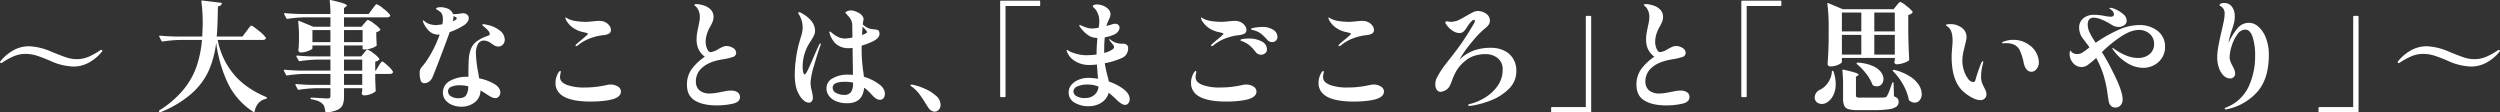
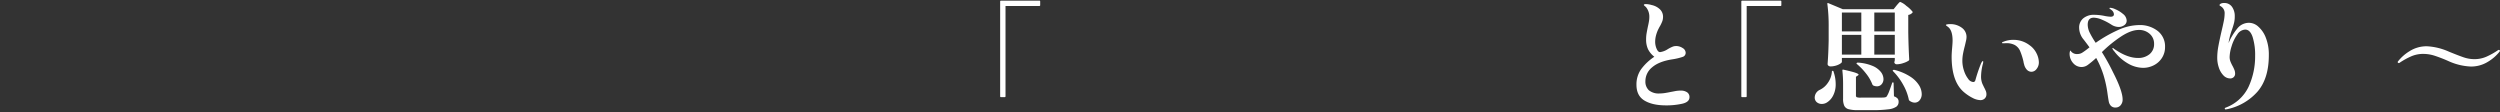
<svg xmlns="http://www.w3.org/2000/svg" width="1049.025" height="47.167" viewBox="0 0 1049.025 47.167">
  <rect x="0" y="0" width="1049.025" height="47.167" fill="#333333" stroke="none" />
  <g id="グループ_79563" data-name="グループ 79563" transform="translate(-552.425 -2495.283)">
-     <path id="パス_185740" data-name="パス 185740" d="M-155.925-14.8a25.16,25.16,0,0,1-9.15-2.2,62.831,62.831,0,0,0-6.025-2.35,15.621,15.621,0,0,0-4.725-.75A12.626,12.626,0,0,0-181-19.025a30.749,30.749,0,0,0-4.725,2.625.617.617,0,0,1-.35.15.518.518,0,0,1-.325-.15q-.175-.15-.175-.25a.486.486,0,0,1,.1-.25,18.084,18.084,0,0,1,4.875-4.325,13.242,13.242,0,0,1,7.325-2.075,25.678,25.678,0,0,1,9.2,2.25q4.15,1.7,6.3,2.425a13.833,13.833,0,0,0,4.45.725,12.334,12.334,0,0,0,5.1-1.075,30.877,30.877,0,0,0,4.75-2.675,1.582,1.582,0,0,1,.35-.15.518.518,0,0,1,.325.15q.175.15.175.25a.486.486,0,0,1-.1.25,17.762,17.762,0,0,1-4.875,4.3A13.362,13.362,0,0,1-155.925-14.8Zm72.8-14.85q.3-.4.775-1.05a8.573,8.573,0,0,1,.775-.95.819.819,0,0,1,.5-.3q.45,0,2.975,2.05A15.258,15.258,0,0,1-75.075-27a.454.454,0,0,1,0,.5q-.3.55-1.3.55h-18.85a31.471,31.471,0,0,0,6.25,13.775Q-84.125-5.95-74.875-2q.3.15.3.35,0,.35-.4.4-3.85.9-4.75,5.25-.05.25-.175.3a.4.4,0,0,1-.325-.05A29.608,29.608,0,0,1-91.15-8.2a57.135,57.135,0,0,1-4.725-16.55,41.105,41.105,0,0,1-3.075,11.6,28.994,28.994,0,0,1-7.175,9.625,44.643,44.643,0,0,1-13.1,7.875.29.29,0,0,1-.2.05.354.354,0,0,1-.35-.25l-.05-.05-.05-.2a.422.422,0,0,1,.25-.35,41.536,41.536,0,0,0,10-8.625,32,32,0,0,0,5.5-9.675,46.911,46.911,0,0,0,2.3-11.2h-9.35a53.606,53.606,0,0,0-7.15.65h-.15a.422.422,0,0,1-.35-.25l-.9-1.75a.29.29,0,0,1-.05-.2q0-.25.35-.25,2.75.25,6.1.35h11.6q.2-3.7.2-5.75a64.043,64.043,0,0,0-.55-8.95q0-.5.4-.4l7.85.95q.5.1.3.45a1.791,1.791,0,0,1-1.6,1.05l-.05,1.75q-.1,6.7-.45,10.9h10.8Zm49.25,9.2q.2-.25.525-.65a5.306,5.306,0,0,1,.55-.6.661.661,0,0,1,.425-.2A7.814,7.814,0,0,1-29.9-20.375,10.763,10.763,0,0,1-27.425-18.1a.34.34,0,0,1-.05.45,3.081,3.081,0,0,1-1.65.8v3.75h.25l1.15-1.9q.2-.3.55-.85a6.434,6.434,0,0,1,.575-.8.612.612,0,0,1,.425-.25q.4,0,2.225,1.675a11.055,11.055,0,0,1,2.225,2.475l.05.2a.7.7,0,0,1-.375.625,1.769,1.769,0,0,1-.925.225h-6.15v2.5l.1,2q0,.9.1,2.4a.388.388,0,0,1-.1.45,5.884,5.884,0,0,1-2,1.1,7.435,7.435,0,0,1-2.6.55,1.034,1.034,0,0,1-1.15-.75l.05-.5.15-.75v-1h-7.65v3.5a9.179,9.179,0,0,1-.525,3.425,4.261,4.261,0,0,1-2.125,2.1,13.56,13.56,0,0,1-4.75,1.125h-.1q-.25,0-.35-.35A9.745,9.745,0,0,0-50.5,2.025,2.875,2.875,0,0,0-51.375.75,5.73,5.73,0,0,0-53.1-.325a13.376,13.376,0,0,0-2.775-.725q-.4-.1-.4-.4a.265.265,0,0,1,.3-.3q.8,0,3.8.2l3.05.15q1.2,0,1.2-.95V-5.7h-6.1a53.606,53.606,0,0,0-7.15.65h-.15a.422.422,0,0,1-.35-.25l-.9-1.7a.29.29,0,0,1-.05-.2q0-.25.4-.25,2.7.25,6.05.35h8.25v-4.6h-11a53.606,53.606,0,0,0-7.15.65h-.15a.422.422,0,0,1-.35-.25l-.85-1.7a.29.29,0,0,1-.05-.2q0-.25.35-.25,2.75.25,6.1.35h13.1v-4.6h-5.7a53.606,53.606,0,0,0-7.15.65h-.1a.452.452,0,0,1-.4-.25l-.9-1.65-.05-.2q0-.25.35-.25,2.7.25,6.05.35h7.9v-4.6h-7.55v1.2q0,.25-.775.675a9.282,9.282,0,0,1-1.925.75,8.087,8.087,0,0,1-2.2.325.92.92,0,0,1-.75-.3,1.06,1.06,0,0,1-.25-.7q.15-1.1.2-2.3a10.2,10.2,0,0,1,.05-1.1v-2.2a58.711,58.711,0,0,0-.3-6.3v-.1a.325.325,0,0,1,.1-.275q.1-.075.3.025l5.9,2.45h7.2v-3.95h-10.85a53.605,53.605,0,0,0-7.15.65h-.15a.422.422,0,0,1-.35-.25l-.9-1.7a.29.29,0,0,1-.05-.2q0-.25.4-.25,2.7.25,6.05.35h13a44.323,44.323,0,0,0-.3-5.45q0-.5.45-.4,3.9.9,5.325,1.4t1.425.9q0,.2-.35.45l-.85.6v2.5h10.35l1.5-2.05q.3-.4.65-.85t.675-.825q.325-.375.525-.375a9.724,9.724,0,0,1,2.8,1.85,12.738,12.738,0,0,1,2.8,2.65l.1.2a.661.661,0,0,1-.375.575,1.876,1.876,0,0,1-.975.225h-18.05v3.95h7.35l1.15-1.4q.25-.25.75-.85t.8-.6a8.29,8.29,0,0,1,2.55,1.55,11.272,11.272,0,0,1,2.6,2.35q.15.2-.1.45a2.95,2.95,0,0,1-1.55.75v1.95l.15,3.35a.365.365,0,0,1-.1.45A6.357,6.357,0,0,1-30.7-22.475a8.49,8.49,0,0,1-2.725.525h-.6a.354.354,0,0,1-.4-.4v-1.3h-7.8v4.6h7.2Zm-21.6-9.65v5.05h7.55V-30.1Zm21.05,5.05V-30.1h-7.8v5.05Zm-.15,7.35h-7.65v4.6h7.65Zm-7.65,10.6h7.65v-4.6h-7.65ZM8.225-32.2a27.414,27.414,0,0,1-6.1,2.95Q.775-25.45-1.85-18.575T-5.125-10.25A4.289,4.289,0,0,1-6.6-8.425,3.253,3.253,0,0,1-8.425-7.8,1.6,1.6,0,0,1-10.05-8.95a9.753,9.753,0,0,1-.425-3.25,3.362,3.362,0,0,1,.25-1.425,7.614,7.614,0,0,1,1-1.425l1.1-1.35a49.12,49.12,0,0,0,6.05-11.8h-.25A5.643,5.643,0,0,1-6.65-29.825,11.307,11.307,0,0,1-8.875-33.1a2.655,2.655,0,0,1-.25-.85q0-.2.15-.2.2,0,.7.45A5.2,5.2,0,0,0-6.25-32.6a8.718,8.718,0,0,0,2.625.4,19.382,19.382,0,0,0,2.7-.35,16.241,16.241,0,0,0,.2-2.05q0-2.35-1.2-3.2a9.085,9.085,0,0,0-1.1-.75q-.6-.35-.6-.5,0-.25.525-.45a3.932,3.932,0,0,1,1.375-.2,7.55,7.55,0,0,1,2.4.4,3.984,3.984,0,0,1,2.85,2.5h1.1l1.9-.2a8.053,8.053,0,0,1,1.2-.15,2.515,2.515,0,0,1,1.55.45,1.789,1.789,0,0,1,.85,1.6,2.765,2.765,0,0,1-.6,1.625A4.937,4.937,0,0,1,8.225-32.2Zm-4.55-3.35a8.75,8.75,0,0,1-.2,1.8l.6-.3q1-.55,1-1,0-.35-.75-.65l-.65-.25Zm12.85,9.85A2.785,2.785,0,0,0,14-24.25a7.857,7.857,0,0,0-.875,4.05,50.628,50.628,0,0,0,1,8.15l.35,2.2a20.063,20.063,0,0,1,6.75,2.6,5.346,5.346,0,0,1,1.6,1.575,3.23,3.23,0,0,1,.55,1.725,2.55,2.55,0,0,1-.6,1.675,1.869,1.869,0,0,1-1.5.725,3.878,3.878,0,0,1-1.8-.5,28.088,28.088,0,0,1-2.5-1.55q-1.3-.8-1.95-1.15A6.138,6.138,0,0,1,12.65.2,8.829,8.829,0,0,1,6.975,2.05,10.255,10.255,0,0,1,3.3,1.375,6.871,6.871,0,0,1,.4-.65,4.84,4.84,0,0,1-.725-3.85,5.413,5.413,0,0,1,2.25-8.775,13.969,13.969,0,0,1,9.375-10.5h.6q0-5,.15-7.25a14.247,14.247,0,0,1,1-4.675,7.426,7.426,0,0,1,2.475-3.05A17.456,17.456,0,0,1,18.175-27.7q.75-.25.75-.8,0-1.15-2.65-3.2l-.3-.3q-.2-.2-.2-.3,0-.25.6-.25a4.443,4.443,0,0,1,1.4.25A12.053,12.053,0,0,1,22.9-30.075a4.891,4.891,0,0,1,2.325,3.925,2.979,2.979,0,0,1-.775,2.125,2.479,2.479,0,0,1-1.875.825,3.254,3.254,0,0,1-1.425-.3,12.278,12.278,0,0,1-1.725-1.1A5.1,5.1,0,0,0,16.525-25.7ZM5.725-1.5q2.5,0,3.325-1.3a7.206,7.206,0,0,0,.875-3.7,15.91,15.91,0,0,0-3.55-.45,9.19,9.19,0,0,0-3.475.6A2.033,2.033,0,0,0,1.425-4.4a2.376,2.376,0,0,0,1.3,2.125A5.746,5.746,0,0,0,5.725-1.5Zm49.45-21.85q-.25,0-.25-.2a.833.833,0,0,1,.3-.55q.55-.55,2.35-2.05,2.55-2.05,2.55-2.4,0-.15-.3-.25t-.575-.175q-.275-.075-.425-.125-.6-.1-1.35-.3a11.188,11.188,0,0,1-3.8-1.8,9.206,9.206,0,0,1-2.25-2.35,3.846,3.846,0,0,1-.75-1.6q0-.25.1-.25a1.357,1.357,0,0,1,.45.2,6.131,6.131,0,0,0,1.1.6,11.119,11.119,0,0,0,2.9.75,27.3,27.3,0,0,0,4.15.3q.8,0,2.7-.2t2.7-.2a6.831,6.831,0,0,1,1.75.2A4.775,4.775,0,0,1,68.85-32.3a3.245,3.245,0,0,1,.925,2.15,1.673,1.673,0,0,1-.85,1.55,6.253,6.253,0,0,1-2.55.65,23.369,23.369,0,0,0-5.1,1.225,17.958,17.958,0,0,0-5.35,3.025A1.566,1.566,0,0,1,55.175-23.35ZM61.425-.1q-9.7,0-13.05-3.3a6.02,6.02,0,0,1-1.85-4.5,7.185,7.185,0,0,1,.4-2.55,6.986,6.986,0,0,1,.825-1.8q.475-.7.725-.7t.25.4a5.83,5.83,0,0,1-.15.9,5.864,5.864,0,0,0-.15,1.2,2.889,2.889,0,0,0,.9,2.2,7.306,7.306,0,0,0,2.9,1.45,20.81,20.81,0,0,0,6.4.8,41.836,41.836,0,0,0,9.2-1,8.61,8.61,0,0,1,1.85-.25,5.513,5.513,0,0,1,2.975.825A2.444,2.444,0,0,1,73.975-4.3q0,2.1-3.2,3.15A23.261,23.261,0,0,1,66.8-.4,45.621,45.621,0,0,1,61.425-.1Zm52.65,1.6q-5.7,0-9.05-2.025t-3.35-6.625a11.075,11.075,0,0,1,1.85-6.375,21.756,21.756,0,0,1,5.65-5.375,9.389,9.389,0,0,1-2.65-3.175,9.663,9.663,0,0,1-.8-4.175,14.74,14.74,0,0,1,.2-2.475q.2-1.175.55-2.875.25-1.05.425-2.075a10.976,10.976,0,0,0,.175-1.825,6.293,6.293,0,0,0-1.3-4.1,4.335,4.335,0,0,0-.625-.6q-.375-.3-.375-.45,0-.35.95-.35a9.292,9.292,0,0,1,2.35.4,7.172,7.172,0,0,1,3.375,1.725,4.266,4.266,0,0,1,1.375,3.275,5.155,5.155,0,0,1-.3,1.775,15.7,15.7,0,0,1-.95,2.025,8.9,8.9,0,0,0-.5.9,13.846,13.846,0,0,0-1.125,2.8,10.622,10.622,0,0,0-.425,2.9,7.47,7.47,0,0,0,.6,2.925q.6,1.425,1.45,1.425a7.761,7.761,0,0,0,3.25-1.25,14.861,14.861,0,0,1,1.9-.975,4,4,0,0,1,1.5-.325,4.949,4.949,0,0,1,2.85.85,2.388,2.388,0,0,1,1.25,1.95,1.772,1.772,0,0,1-1.25,1.75,25.185,25.185,0,0,1-4.5,1.05q-5.55.9-8.35,3.35a7.478,7.478,0,0,0-2.8,5.8,4.936,4.936,0,0,0,1.45,3.8,6.428,6.428,0,0,0,4.5,1.35,14.913,14.913,0,0,0,2.35-.2q1.25-.2,2.4-.45.35-.05,1.6-.3a12.239,12.239,0,0,1,2.4-.25,4.682,4.682,0,0,1,2.825.725,2.379,2.379,0,0,1,.975,2.025Q123.925.1,120.9.8A30.37,30.37,0,0,1,114.075,1.5Zm68.45-8.7A5.572,5.572,0,0,1,184.2-5.35a4.269,4.269,0,0,1,.525,2,2.945,2.945,0,0,1-.525,1.775,1.818,1.818,0,0,1-1.575.725,2.883,2.883,0,0,1-1.775-.625,11.6,11.6,0,0,1-1.575-1.45q-.75-.825-1.1-1.175a18.268,18.268,0,0,0-1.5-1.35l-.65-.45q-.6,6.5-7.1,6.5a11.767,11.767,0,0,1-4.675-.85,6.976,6.976,0,0,1-3-2.275,5.236,5.236,0,0,1-1.025-3.125,4.692,4.692,0,0,1,2.625-4.225,12.6,12.6,0,0,1,6.425-1.525q.75,0,2.05.1,0-1.75-.1-6.85l-.05-4.5a7.885,7.885,0,0,1-1.55.15,8.936,8.936,0,0,1-1.95-.15,7.753,7.753,0,0,1-3.875-2.025,10.38,10.38,0,0,1-2.225-3.925,4.072,4.072,0,0,0-.15-.55q0-.35.2-.35a.8.8,0,0,1,.425.225q.275.225.425.325a10.634,10.634,0,0,0,2.55,1.7,6.62,6.62,0,0,0,2.9.7,14.837,14.837,0,0,0,3.2-.45l-.05-2.75q0-2.15-.05-2.7a4.871,4.871,0,0,0-.575-2.05,5.346,5.346,0,0,0-1.225-1.6,1.031,1.031,0,0,1-.3-.4,2.563,2.563,0,0,0-.6-.6.432.432,0,0,1-.15-.3q0-.3.775-.625a4.039,4.039,0,0,1,1.575-.325,6.531,6.531,0,0,1,2.95.9,4.049,4.049,0,0,1,2.05,1.85,1.292,1.292,0,0,1,.25.85,4.7,4.7,0,0,1-.1.825q-.1.525-.15.875l-.05.6a10.245,10.245,0,0,0,1.425,1.075,5.549,5.549,0,0,0,1.625.725,13.613,13.613,0,0,0,1.75.25,6.009,6.009,0,0,1,1.45.275,1.175,1.175,0,0,1,.65.825,4.212,4.212,0,0,1,.1.75q0,1.8-2.8,3.2a34.634,34.634,0,0,1-4.7,1.8v1.5q0,2.85.2,5.1t.6,5.1l.15,1.35A19.81,19.81,0,0,1,182.525-7.2Zm-24.85-17.3q.15,0,.15.25a3.048,3.048,0,0,1-.15.65q-1.3,3.55-2.725,8.575A30.76,30.76,0,0,0,153.525-8a17.75,17.75,0,0,0,.6,3.75,16.034,16.034,0,0,1,.4,2.45A2.648,2.648,0,0,1,154.1-.275a1.391,1.391,0,0,1-1.225.625,3.185,3.185,0,0,1-1.95-.725,7.251,7.251,0,0,1-1.6-1.675,13.087,13.087,0,0,1-1.8-3.875,21.845,21.845,0,0,1-.6-5.725,53.494,53.494,0,0,1,1.7-12.6q.05-.15.65-2.3A21.331,21.331,0,0,0,150-29.075a11.347,11.347,0,0,0,.225-2.325,10.34,10.34,0,0,0-1.55-5.25l-.2-.3a.538.538,0,0,1-.1-.3.308.308,0,0,1,.125-.25.377.377,0,0,1,.225-.1,2.308,2.308,0,0,1,1.15.45q5.55,3.15,5.55,7.4a4.405,4.405,0,0,1-.45,1.9,23.47,23.47,0,0,1-1.45,2.5q-1,1.6-1.2,2a20,20,0,0,0-1.6,4.3,19.162,19.162,0,0,0-.5,4.45,9.649,9.649,0,0,0,.225,2.075q.225,1.025.575,1.025.45,0,1.175-1.45t2.275-5q1.6-3.8,2.7-6.05Q157.375-24.5,157.675-24.5Zm17.55-5.1q0,.45-.1,1.55,2.1-.65,2.1-1.25,0-.25-.6-.925t-1.25-1.275Zm-3.85,21.55a15.442,15.442,0,0,0-3.4-.35q-5.15,0-5.15,2.45a2.45,2.45,0,0,0,1.525,2.275,7.023,7.023,0,0,0,3.225.775A3.411,3.411,0,0,0,170.5-4.075a6.29,6.29,0,0,0,.875-3.725Z" transform="translate(739 2538)" fill="#fff" />
    <path id="パス_185741" data-name="パス 185741" d="M34.15-14.8A25.161,25.161,0,0,1,25-17a62.831,62.831,0,0,0-6.025-2.35,15.621,15.621,0,0,0-4.725-.75,12.626,12.626,0,0,0-5.175,1.075A30.749,30.749,0,0,0,4.35-16.4a.617.617,0,0,1-.35.15.518.518,0,0,1-.325-.15q-.175-.15-.175-.25a.486.486,0,0,1,.1-.25,18.084,18.084,0,0,1,4.875-4.325A13.242,13.242,0,0,1,15.8-23.3,25.678,25.678,0,0,1,25-21.05q4.15,1.7,6.3,2.425a13.833,13.833,0,0,0,4.45.725,12.334,12.334,0,0,0,5.1-1.075A30.877,30.877,0,0,0,45.6-21.65a1.582,1.582,0,0,1,.35-.15.518.518,0,0,1,.325.15q.175.15.175.25a.486.486,0,0,1-.1.25,17.763,17.763,0,0,1-4.875,4.3A13.362,13.362,0,0,1,34.15-14.8Z" transform="translate(1555 2538)" fill="#fff" />
-     <path id="パス_185742" data-name="パス 185742" d="M-75.3-8.5a21.112,21.112,0,0,1,6.275,3.25Q-66.55-3.3-66.55-1.1A2.567,2.567,0,0,1-67.125.625,1.705,1.705,0,0,1-68.45,1.3q-1.3,0-3.3-1.9-2.3-2.2-3.6-3.2A7.113,7.113,0,0,1-78.4.35a9.753,9.753,0,0,1-5.45,1.5A11.02,11.02,0,0,1-89.675.35,4.8,4.8,0,0,1-92.15-4a4.685,4.685,0,0,1,1.2-3.175A7.831,7.831,0,0,1-87.825-9.3a10.858,10.858,0,0,1,3.975-.75,23.141,23.141,0,0,1,4,.4l-.45-6a23.938,23.938,0,0,1-3.25.2,11.117,11.117,0,0,1-5.775-1.525A7.9,7.9,0,0,1-92.85-21a2.758,2.758,0,0,1-.15-.55.177.177,0,0,1,.2-.2.617.617,0,0,1,.35.15,2.261,2.261,0,0,0,.3.2,6.388,6.388,0,0,0,1.475.7,19.691,19.691,0,0,0,2.75.8,14.593,14.593,0,0,0,3.175.35,33.359,33.359,0,0,0,4.3-.3q0-2.95.35-6.95a7.566,7.566,0,0,1-3.05-.65A11.017,11.017,0,0,1-85.5-29.2a11.509,11.509,0,0,1-1.7-1.95,1.97,1.97,0,0,1-.5-.95.133.133,0,0,1,.15-.15,5.1,5.1,0,0,1,1.05.4,13.768,13.768,0,0,0,2.075.775,7.244,7.244,0,0,0,1.975.325,16.64,16.64,0,0,0,2.9-.35,18.2,18.2,0,0,0,.25-2.75,7.96,7.96,0,0,0-.85-3.7,5.654,5.654,0,0,0-.675-1.15,6.524,6.524,0,0,0-.75-.775A1,1,0,0,1-82-40.15q0-.3.55-.5a3.487,3.487,0,0,1,1.2-.2,7.036,7.036,0,0,1,2.475.5,6.094,6.094,0,0,1,2.25,1.45,3.059,3.059,0,0,1,.925,2.2,3.363,3.363,0,0,1-.225,1.125q-.225.625-.525,1.275a12.69,12.69,0,0,0-.95,2.45,19.162,19.162,0,0,0,2.35-.65,4.113,4.113,0,0,1,1.25-.25,2.039,2.039,0,0,1,1.375.45,1.5,1.5,0,0,1,.525,1.2,2.638,2.638,0,0,1-.65,1.625A4.055,4.055,0,0,1-73-28.25a15.719,15.719,0,0,1-4,1.2q-.1.95-.2,2.75-.05,1.25-.05,3.8a10.921,10.921,0,0,0,3.45-1.45q.7-.5.7-1a1.5,1.5,0,0,0-.3-.8,8.176,8.176,0,0,0-.65-.85q-.35-.4-.6-.75a2.451,2.451,0,0,1-.5-.8A.133.133,0,0,1-75-26.3a.859.859,0,0,1,.375.225q.275.225.425.325a6.538,6.538,0,0,0,1.825.95,7.393,7.393,0,0,0,2.025.4,3.224,3.224,0,0,0,.675.025,1.824,1.824,0,0,1,.525.025,2.073,2.073,0,0,1,1.6.65,1.932,1.932,0,0,1,.35,1.35,4.5,4.5,0,0,1-.625,2.25A4.085,4.085,0,0,1-69.8-18.4,30.812,30.812,0,0,1-77-16.2,49.962,49.962,0,0,0-75.9-11Q-75.5-9.55-75.3-8.5Zm-9.8,6.9a5.5,5.5,0,0,0,3.825-1.375A4.754,4.754,0,0,0-79.65-6.4a11.879,11.879,0,0,0-4.5-.85,10.39,10.39,0,0,0-4.3.775A2.407,2.407,0,0,0-90.15-4.3a2.408,2.408,0,0,0,1.1,1.825A6.57,6.57,0,0,0-85.1-1.6Zm52.95-21.75q-.25,0-.25-.2a.833.833,0,0,1,.3-.55q.55-.55,2.35-2.05,2.55-2.05,2.55-2.4,0-.15-.3-.25t-.575-.175q-.275-.075-.425-.125-.6-.1-1.35-.3a11.188,11.188,0,0,1-3.8-1.8,9.206,9.206,0,0,1-2.25-2.35,3.846,3.846,0,0,1-.75-1.6q0-.25.1-.25a1.357,1.357,0,0,1,.45.2,6.131,6.131,0,0,0,1.1.6,11.119,11.119,0,0,0,2.9.75,27.3,27.3,0,0,0,4.15.3q.8,0,2.7-.2t2.7-.2a6.831,6.831,0,0,1,1.75.2,4.776,4.776,0,0,1,2.325,1.45,3.245,3.245,0,0,1,.925,2.15,1.673,1.673,0,0,1-.85,1.55,6.253,6.253,0,0,1-2.55.65,23.369,23.369,0,0,0-5.1,1.225A17.958,17.958,0,0,0-31.4-23.7,1.566,1.566,0,0,1-32.15-23.35Zm25.4-1.7A2.744,2.744,0,0,1-8.9-26.1a21.562,21.562,0,0,0-2.5-2.425A7.882,7.882,0,0,0-13.8-29.8q-.45-.15-.875-.25a3.854,3.854,0,0,1-.7-.225q-.275-.125-.275-.275,0-.35,1.775-.6A21.214,21.214,0,0,1-11.1-31.4a8.208,8.208,0,0,1,4.85,1.225A3.514,3.514,0,0,1-4.55-27.3a2.134,2.134,0,0,1-.65,1.65A2.207,2.207,0,0,1-6.75-25.05Zm-4.7,5.3a2.94,2.94,0,0,1-2.3-1.2,16.525,16.525,0,0,0-2.325-2.575A10.634,10.634,0,0,0-18.8-25.2q-.4-.15-.85-.325t-.45-.325q0-.35,1.125-.525A14.778,14.778,0,0,1-16.7-26.55a11.059,11.059,0,0,1,5.6,1.25,3.7,3.7,0,0,1,2.15,3.25,1.985,1.985,0,0,1-.8,1.725A2.863,2.863,0,0,1-11.45-19.75ZM-25.9-.1q-9.7,0-13.05-3.3A6.02,6.02,0,0,1-40.8-7.9a7.185,7.185,0,0,1,.4-2.55,6.986,6.986,0,0,1,.825-1.8q.475-.7.725-.7t.25.4a5.83,5.83,0,0,1-.15.9,5.864,5.864,0,0,0-.15,1.2,2.889,2.889,0,0,0,.9,2.2A7.306,7.306,0,0,0-35.1-6.8a20.81,20.81,0,0,0,6.4.8,41.836,41.836,0,0,0,9.2-1,8.61,8.61,0,0,1,1.85-.25,5.513,5.513,0,0,1,2.975.825A2.444,2.444,0,0,1-13.35-4.3q0,2.1-3.2,3.15a23.261,23.261,0,0,1-3.975.75A45.62,45.62,0,0,1-25.9-.1ZM21.35-23.35q-.25,0-.25-.2a.833.833,0,0,1,.3-.55q.55-.55,2.35-2.05,2.55-2.05,2.55-2.4,0-.15-.3-.25t-.575-.175Q25.15-29.05,25-29.1q-.6-.1-1.35-.3a11.188,11.188,0,0,1-3.8-1.8,9.206,9.206,0,0,1-2.25-2.35,3.846,3.846,0,0,1-.75-1.6q0-.25.1-.25a1.357,1.357,0,0,1,.45.2,6.131,6.131,0,0,0,1.1.6,11.119,11.119,0,0,0,2.9.75,27.3,27.3,0,0,0,4.15.3q.8,0,2.7-.2t2.7-.2a6.831,6.831,0,0,1,1.75.2,4.776,4.776,0,0,1,2.325,1.45,3.245,3.245,0,0,1,.925,2.15,1.673,1.673,0,0,1-.85,1.55,6.253,6.253,0,0,1-2.55.65,23.369,23.369,0,0,0-5.1,1.225A17.958,17.958,0,0,0,22.1-23.7,1.566,1.566,0,0,1,21.35-23.35ZM27.6-.1q-9.7,0-13.05-3.3A6.02,6.02,0,0,1,12.7-7.9a7.185,7.185,0,0,1,.4-2.55,6.986,6.986,0,0,1,.825-1.8q.475-.7.725-.7t.25.4a5.83,5.83,0,0,1-.15.9,5.864,5.864,0,0,0-.15,1.2,2.889,2.889,0,0,0,.9,2.2A7.306,7.306,0,0,0,18.4-6.8a20.81,20.81,0,0,0,6.4.8A41.836,41.836,0,0,0,34-7a8.61,8.61,0,0,1,1.85-.25,5.513,5.513,0,0,1,2.975.825A2.444,2.444,0,0,1,40.15-4.3q0,2.1-3.2,3.15a23.261,23.261,0,0,1-3.975.75A45.62,45.62,0,0,1,27.6-.1ZM85.05-22.65a12.225,12.225,0,0,1,5.675,1.25,8.884,8.884,0,0,1,3.7,3.425A9.555,9.555,0,0,1,95.7-13.05,10.269,10.269,0,0,1,92.525-5.4a21.769,21.769,0,0,1-7.3,4.725A38.5,38.5,0,0,1,77.5,1.55a8.218,8.218,0,0,1-1.35.15q-.7,0-.7-.3,0-.35,1-.55a21.859,21.859,0,0,0,5.4-2.2,18.23,18.23,0,0,0,5.625-4.825A11.6,11.6,0,0,0,89.95-13.6a5.855,5.855,0,0,0-2-4.675A7.987,7.987,0,0,0,82.55-20a14.52,14.52,0,0,0-4.525.725A11.024,11.024,0,0,0,74.1-17.05a15.841,15.841,0,0,0-3.475,3.925A25.288,25.288,0,0,0,68.65-8.8,15.5,15.5,0,0,1,67.6-6.4a4.335,4.335,0,0,1-1.725,1.6,4.39,4.39,0,0,1-2.025.6,1.811,1.811,0,0,1-1.55-.875,3.757,3.757,0,0,1-.6-2.175,6.824,6.824,0,0,1,.4-2.35,34.344,34.344,0,0,1,3.75-5.95L67.5-17.7q2.65-3.3,5.025-6.65t5.375-8.5a2.456,2.456,0,0,0,.4-1.05q0-.5-.4-.5a1.366,1.366,0,0,0-.85.5,7.082,7.082,0,0,0-1.125,1.2Q75.4-32,75-31.35a8.645,8.645,0,0,1-1.475,1.9,2.572,2.572,0,0,1-1.775.6,5.4,5.4,0,0,1-2.95-1.075A8.838,8.838,0,0,1,66.2-32.6a1.441,1.441,0,0,1-.3-.7q0-.45.6-.45a5.242,5.242,0,0,1,.9.1,5.634,5.634,0,0,0,1,.1,14.073,14.073,0,0,0,2.25-.4,13.2,13.2,0,0,0,1.725-.8Q73.4-35.3,74.45-35.9q1.8-1.05,2.975-1.625A4.712,4.712,0,0,1,79.4-38.1a5.956,5.956,0,0,1,3.65,1.15,3.48,3.48,0,0,1,1.55,2.9,3.032,3.032,0,0,1-.5,1.675,8.271,8.271,0,0,1-1.85,1.825,38.528,38.528,0,0,0-5.05,5.275,54.1,54.1,0,0,0-4.4,5.925L71.75-17.6a16.919,16.919,0,0,1,5.65-3.75A20.293,20.293,0,0,1,85.05-22.65Z" transform="translate(1093 2538)" fill="#fff" />
    <path id="パス_185743" data-name="パス 185743" d="M-66.8-40.35q.2-.25.575-.675t.6-.65A.631.631,0,0,1-65.2-41.9a8.184,8.184,0,0,1,2.55,1.65,12.6,12.6,0,0,1,2.6,2.45q.15.2-.1.45a2.814,2.814,0,0,1-1.7.9v7.2q.1,6.25.4,11.45a.678.678,0,0,1-.2.5,8.049,8.049,0,0,1-2.2,1.025,8.6,8.6,0,0,1-2.7.525,1.034,1.034,0,0,1-1.15-.75,3.007,3.007,0,0,1,.1-.5l.1-.5v-.9H-89.7v1.65q0,.3-.725.775a6.9,6.9,0,0,1-1.825.8,7.731,7.731,0,0,1-2.2.325,1.334,1.334,0,0,1-.9-.3.9.9,0,0,1-.35-.7q.35-4.5.45-10v-5.5a69.94,69.94,0,0,0-.55-9.7v-.1a.325.325,0,0,1,.1-.275q.1-.075.3.025l6.1,2.55H-68Zm-14.75,10.8v-7.9H-89.7v7.9Zm14.05,0v-7.9h-8.6v7.9ZM-89.7-28.1v8.3h8.15v-8.3Zm13.6,0v8.3h8.6v-8.3Zm-7.25,12.3a.5.5,0,0,1-.2-.225.194.194,0,0,1,.05-.225.678.678,0,0,1,.5-.2,18.872,18.872,0,0,1,6.15,1.375,8.674,8.674,0,0,1,3.5,2.55,4.95,4.95,0,0,1,1.1,2.975,3.161,3.161,0,0,1-.775,2.175A2.521,2.521,0,0,1-75-6.5a3.626,3.626,0,0,1-1.55-.35,1.526,1.526,0,0,1-.35-.4,16.965,16.965,0,0,0-2.6-4.525A25.379,25.379,0,0,0-83.35-15.8ZM-89.2-7.35a49.6,49.6,0,0,0-.3-5.75v-.1q0-.4.4-.3,3.6.8,5,1.275t1.4.825q0,.2-.35.4l-.75.5v7.85a.73.73,0,0,0,.35.725,4.669,4.669,0,0,0,1.65.175h5.35q3.65,0,4.3-.05a3.154,3.154,0,0,0,.9-.175,1.028,1.028,0,0,0,.5-.525,10.711,10.711,0,0,0,.925-2Q-69.25-6-68.65-7.8a.364.364,0,0,1,.4-.35q.25,0,.25.4l.15,5.45a3.752,3.752,0,0,1,1.55.95A2.1,2.1,0,0,1-65.9,0a2.471,2.471,0,0,1-.95,2.05,7.343,7.343,0,0,1-3.35,1.1A50.223,50.223,0,0,1-77,3.5h-5.9a14.724,14.724,0,0,1-3.975-.4A2.8,2.8,0,0,1-88.7,1.675a7.142,7.142,0,0,1-.5-3.025Zm21-5.45q-.3-.3-.05-.5a.785.785,0,0,1,.55-.1,22.036,22.036,0,0,1,6.6,2.775,11.917,11.917,0,0,1,3.75,3.65A7.194,7.194,0,0,1-56.2-3.3a3.975,3.975,0,0,1-.85,2.625A2.626,2.626,0,0,1-59.15.35a3.667,3.667,0,0,1-2.15-.8.644.644,0,0,1-.3-.4A21.336,21.336,0,0,0-64-7.175,25.4,25.4,0,0,0-68.2-12.8Zm-25.7.2q0-.4.3-.4a.364.364,0,0,1,.4.35,16.11,16.11,0,0,1,.9,5.2,10.158,10.158,0,0,1-1.075,4.825A7.2,7.2,0,0,1-96.1.35a4.118,4.118,0,0,1-2,.55,3.221,3.221,0,0,1-2.125-.725A2.542,2.542,0,0,1-101.1-1.9a3.639,3.639,0,0,1,2.2-3.15,8.516,8.516,0,0,0,3.325-2.925A9.062,9.062,0,0,0-93.9-12.6ZM-31.6-.7a7.562,7.562,0,0,1-3.2-.9,18.482,18.482,0,0,1-3.8-2.55q-5.05-4.4-5.05-14.75,0-1.3.2-3.6.2-2.2.2-3.15,0-4.55-2.15-5.95-.65-.45-.65-.6,0-.2.55-.3a6.719,6.719,0,0,1,1.2-.1,7.961,7.961,0,0,1,4.875,1.5A4.686,4.686,0,0,1-37.4-27.15a7.7,7.7,0,0,1-.225,1.6q-.225,1-.475,2.05-.5,1.9-.775,3.375A15.931,15.931,0,0,0-39.15-17.2a12.987,12.987,0,0,0,.7,4.175,11.205,11.205,0,0,0,1.75,3.4A2.841,2.841,0,0,0-34.6-8.3q.75,0,.95-.9a61.85,61.85,0,0,1,2.3-6.8,4.758,4.758,0,0,1,.425-.775q.225-.325.375-.325t.15.3a3.5,3.5,0,0,1-.2,1.1,22.142,22.142,0,0,0-.7,4.95,7.893,7.893,0,0,0,.6,3.3L-30-6a14.5,14.5,0,0,1,.75,1.6,3.643,3.643,0,0,1,.2,1.25,2.312,2.312,0,0,1-.725,1.775A2.574,2.574,0,0,1-31.6-.7Zm21.5-11.9a2.679,2.679,0,0,1-1.925-.8,4.907,4.907,0,0,1-1.225-2.35,6.19,6.19,0,0,1-.25-1.1,26.343,26.343,0,0,0-1.45-4.55,5.189,5.189,0,0,0-2.35-2.5,7.417,7.417,0,0,0-3.35-.7l-1.45.05q-.4,0-.4-.2,0-.3.6-.45a10.757,10.757,0,0,1,4.3-.8,11.109,11.109,0,0,1,6.65,2.25A9,9,0,0,1-8-20.275a8.693,8.693,0,0,1,.95,3.625,4.329,4.329,0,0,1-.975,2.9A2.751,2.751,0,0,1-10.1-12.6ZM34.95-32.2a12.163,12.163,0,0,1,7.875,2.475A8.173,8.173,0,0,1,45.9-23a8.282,8.282,0,0,1-1.275,4.55,8.706,8.706,0,0,1-3.4,3.1,9.807,9.807,0,0,1-4.575,1.1,12.9,12.9,0,0,1-6.225-1.775A19.378,19.378,0,0,1,24.5-21.3a2.674,2.674,0,0,1-.7-1.15.133.133,0,0,1,.15-.15,1.314,1.314,0,0,1,.475.3,5.69,5.69,0,0,0,.725.5q5.1,3.4,9.35,3.4A7.325,7.325,0,0,0,39.425-20,5.364,5.364,0,0,0,41.3-24.3a5.412,5.412,0,0,0-1.825-4.2A6.565,6.565,0,0,0,34.9-30.15q-3.2,0-7.3,2.65a53.2,53.2,0,0,0-8.2,6.65,86.834,86.834,0,0,1,4.7,8.5q4,7.8,4,11.4a3.553,3.553,0,0,1-.825,2.375A2.656,2.656,0,0,1,25.15,2.4a2.506,2.506,0,0,1-2-.75A3.52,3.52,0,0,1,22.325.075Q22.15-.75,21.8-3.15a48.511,48.511,0,0,0-1.75-8.15A38.967,38.967,0,0,0,17-18.4a40.6,40.6,0,0,1-3.45,2.875,4.465,4.465,0,0,1-2.6.925,4.586,4.586,0,0,1-3.575-1.6A5.834,5.834,0,0,1,5.85-19.9,3.562,3.562,0,0,1,6-21.15q0-.3.15-.3a.2.2,0,0,1,.15.05l.3.4a3.2,3.2,0,0,0,2.65.95,3.748,3.748,0,0,0,2-.625,27.857,27.857,0,0,0,2.5-1.825l.45-.35q-.9-1.25-2.4-3.2a7.841,7.841,0,0,1-1.95-5A5.013,5.013,0,0,1,11.55-35a6.86,6.86,0,0,1,4.7-1.5,22.588,22.588,0,0,1,4.2.45,16.416,16.416,0,0,0,2.6.35q1.4,0,1.4-1.05a2.474,2.474,0,0,0-1-1.75q-.2-.15-.55-.4t-.35-.4q0-.05.125-.1a.573.573,0,0,1,.175-.05,5.386,5.386,0,0,1,2.05.55,12.285,12.285,0,0,1,3.375,2.05,3.7,3.7,0,0,1,1.525,2.8,2.235,2.235,0,0,1-1.05,1.925,3.963,3.963,0,0,1-2.3.725,5.9,5.9,0,0,1-2.95-.9,25.02,25.02,0,0,0-4.05-2.15A9.38,9.38,0,0,0,16-35.3q-2.55,0-2.55,2.95a7.8,7.8,0,0,0,.875,3.4,36.869,36.869,0,0,0,2.475,4.2,55.741,55.741,0,0,1,9.3-5.325A21.792,21.792,0,0,1,34.95-32.2Zm46.3-.95A5.917,5.917,0,0,1,85-31.575a11.739,11.739,0,0,1,3.175,4.65A19.219,19.219,0,0,1,89.45-19.55q0,9.75-4.725,15.25A23.36,23.36,0,0,1,71.95,3.1l-.65.1a.308.308,0,0,1-.25-.125.377.377,0,0,1-.1-.225.422.422,0,0,1,.25-.35,17.286,17.286,0,0,0,9.725-8.75A30.491,30.491,0,0,0,83.7-19.3a25.08,25.08,0,0,0-1.05-7.875Q81.6-30.3,79.55-30.3a4.193,4.193,0,0,0-3.35,2.075,16.409,16.409,0,0,0-2.35,4.85A16.224,16.224,0,0,0,73-18.85a5.284,5.284,0,0,0,.325,1.9A16.394,16.394,0,0,0,74.25-15a15.581,15.581,0,0,1,.8,1.725,4.07,4.07,0,0,1,.25,1.425,1.934,1.934,0,0,1-.6,1.5,2.07,2.07,0,0,1-1.45.55,3.89,3.89,0,0,1-2.85-1.275,8.452,8.452,0,0,1-1.925-3.275,12.738,12.738,0,0,1-.675-4.1,26.918,26.918,0,0,1,.475-4.875Q68.75-25.9,69.6-29.6q.65-2.7.975-4.4a16.015,16.015,0,0,0,.325-2.95,3.335,3.335,0,0,0-.8-2.45,3.557,3.557,0,0,0-.875-.725q-.475-.275-.475-.425,0-.3.475-.6a2.829,2.829,0,0,1,1.475-.3,3.817,3.817,0,0,1,3.3,1.6,6.591,6.591,0,0,1,1.15,3.95,11.709,11.709,0,0,1-.275,2.7Q74.6-32.05,74-30.3A25.935,25.935,0,0,0,73-27q-.3,1.25-.45,2.35A24.66,24.66,0,0,1,76.6-31.2,6.243,6.243,0,0,1,81.25-33.15Z" transform="translate(1415 2538)" fill="#fff" />
    <path id="パス_185744" data-name="パス 185744" d="M1.5,1.5q-5.7,0-9.05-2.025T-10.9-7.15a11.075,11.075,0,0,1,1.85-6.375A21.756,21.756,0,0,1-3.4-18.9a9.389,9.389,0,0,1-2.65-3.175,9.663,9.663,0,0,1-.8-4.175,14.74,14.74,0,0,1,.2-2.475q.2-1.175.55-2.875.25-1.05.425-2.075A10.976,10.976,0,0,0-5.5-35.5a6.293,6.293,0,0,0-1.3-4.1,4.335,4.335,0,0,0-.625-.6q-.375-.3-.375-.45,0-.35.95-.35a9.292,9.292,0,0,1,2.35.4,7.172,7.172,0,0,1,3.375,1.725A4.266,4.266,0,0,1,.25-35.6a5.155,5.155,0,0,1-.3,1.775A15.7,15.7,0,0,1-1-31.8a8.9,8.9,0,0,0-.5.9,13.846,13.846,0,0,0-1.125,2.8,10.622,10.622,0,0,0-.425,2.9,7.47,7.47,0,0,0,.6,2.925Q-1.85-20.85-1-20.85A7.761,7.761,0,0,0,2.25-22.1a14.861,14.861,0,0,1,1.9-.975,4,4,0,0,1,1.5-.325,4.949,4.949,0,0,1,2.85.85A2.388,2.388,0,0,1,9.75-20.6,1.772,1.772,0,0,1,8.5-18.85,25.184,25.184,0,0,1,4-17.8q-5.55.9-8.35,3.35a7.478,7.478,0,0,0-2.8,5.8A4.936,4.936,0,0,0-5.7-4.85,6.428,6.428,0,0,0-1.2-3.5a14.913,14.913,0,0,0,2.35-.2q1.25-.2,2.4-.45.35-.05,1.6-.3a12.239,12.239,0,0,1,2.4-.25,4.682,4.682,0,0,1,2.825.725A2.379,2.379,0,0,1,11.35-1.95Q11.35.1,8.325.8A30.37,30.37,0,0,1,1.5,1.5Z" transform="translate(1250 2538)" fill="#fff" />
    <path id="パス_185745" data-name="パス 185745" d="M7.35-2.35a.354.354,0,0,1-.4.4H5.5a.354.354,0,0,1-.4-.4v-39.7a.354.354,0,0,1,.4-.4h16a.354.354,0,0,1,.4.4v1.45a.354.354,0,0,1-.4.4H7.35Z" transform="translate(967 2538)" fill="#fff" />
    <path id="パス_185746" data-name="パス 185746" d="M7.35-2.35a.354.354,0,0,1-.4.4H5.5a.354.354,0,0,1-.4-.4v-39.7a.354.354,0,0,1,.4-.4h16a.354.354,0,0,1,.4.4v1.45a.354.354,0,0,1-.4.4H7.35Z" transform="translate(1278 2538)" fill="#fff" />
-     <path id="パス_185747" data-name="パス 185747" d="M-15.1,2.35q-.7-1-1.35-2.1-1.3-2.1-2.35-3.5a16.609,16.609,0,0,0-2.75-2.8,6.527,6.527,0,0,0-.65-.475q-.35-.225-.35-.375,0-.3.5-.3a3.167,3.167,0,0,1,.9.15,23.455,23.455,0,0,1,4.5,1.5,17.516,17.516,0,0,1,4.725,2.925A5.093,5.093,0,0,1-9.9,1.2a2.959,2.959,0,0,1-.775,2.15,2.407,2.407,0,0,1-1.775.8A3.5,3.5,0,0,1-15.1,2.35Z" transform="translate(957 2538)" fill="#fff" />
-     <path id="パス_185748" data-name="パス 185748" d="M-7.15-35.65a.354.354,0,0,1,.4-.4H-5.3a.354.354,0,0,1,.4.4V4.05a.354.354,0,0,1-.4.4h-16a.354.354,0,0,1-.4-.4V2.6a.354.354,0,0,1,.4-.4H-7.15Z" transform="translate(1225 2538)" fill="#fff" />
-     <path id="パス_185749" data-name="パス 185749" d="M-7.15-35.65a.354.354,0,0,1,.4-.4H-5.3a.354.354,0,0,1,.4.4V4.05a.354.354,0,0,1-.4.4h-16a.354.354,0,0,1-.4-.4V2.6a.354.354,0,0,1,.4-.4H-7.15Z" transform="translate(1547 2538)" fill="#fff" />
  </g>
</svg>